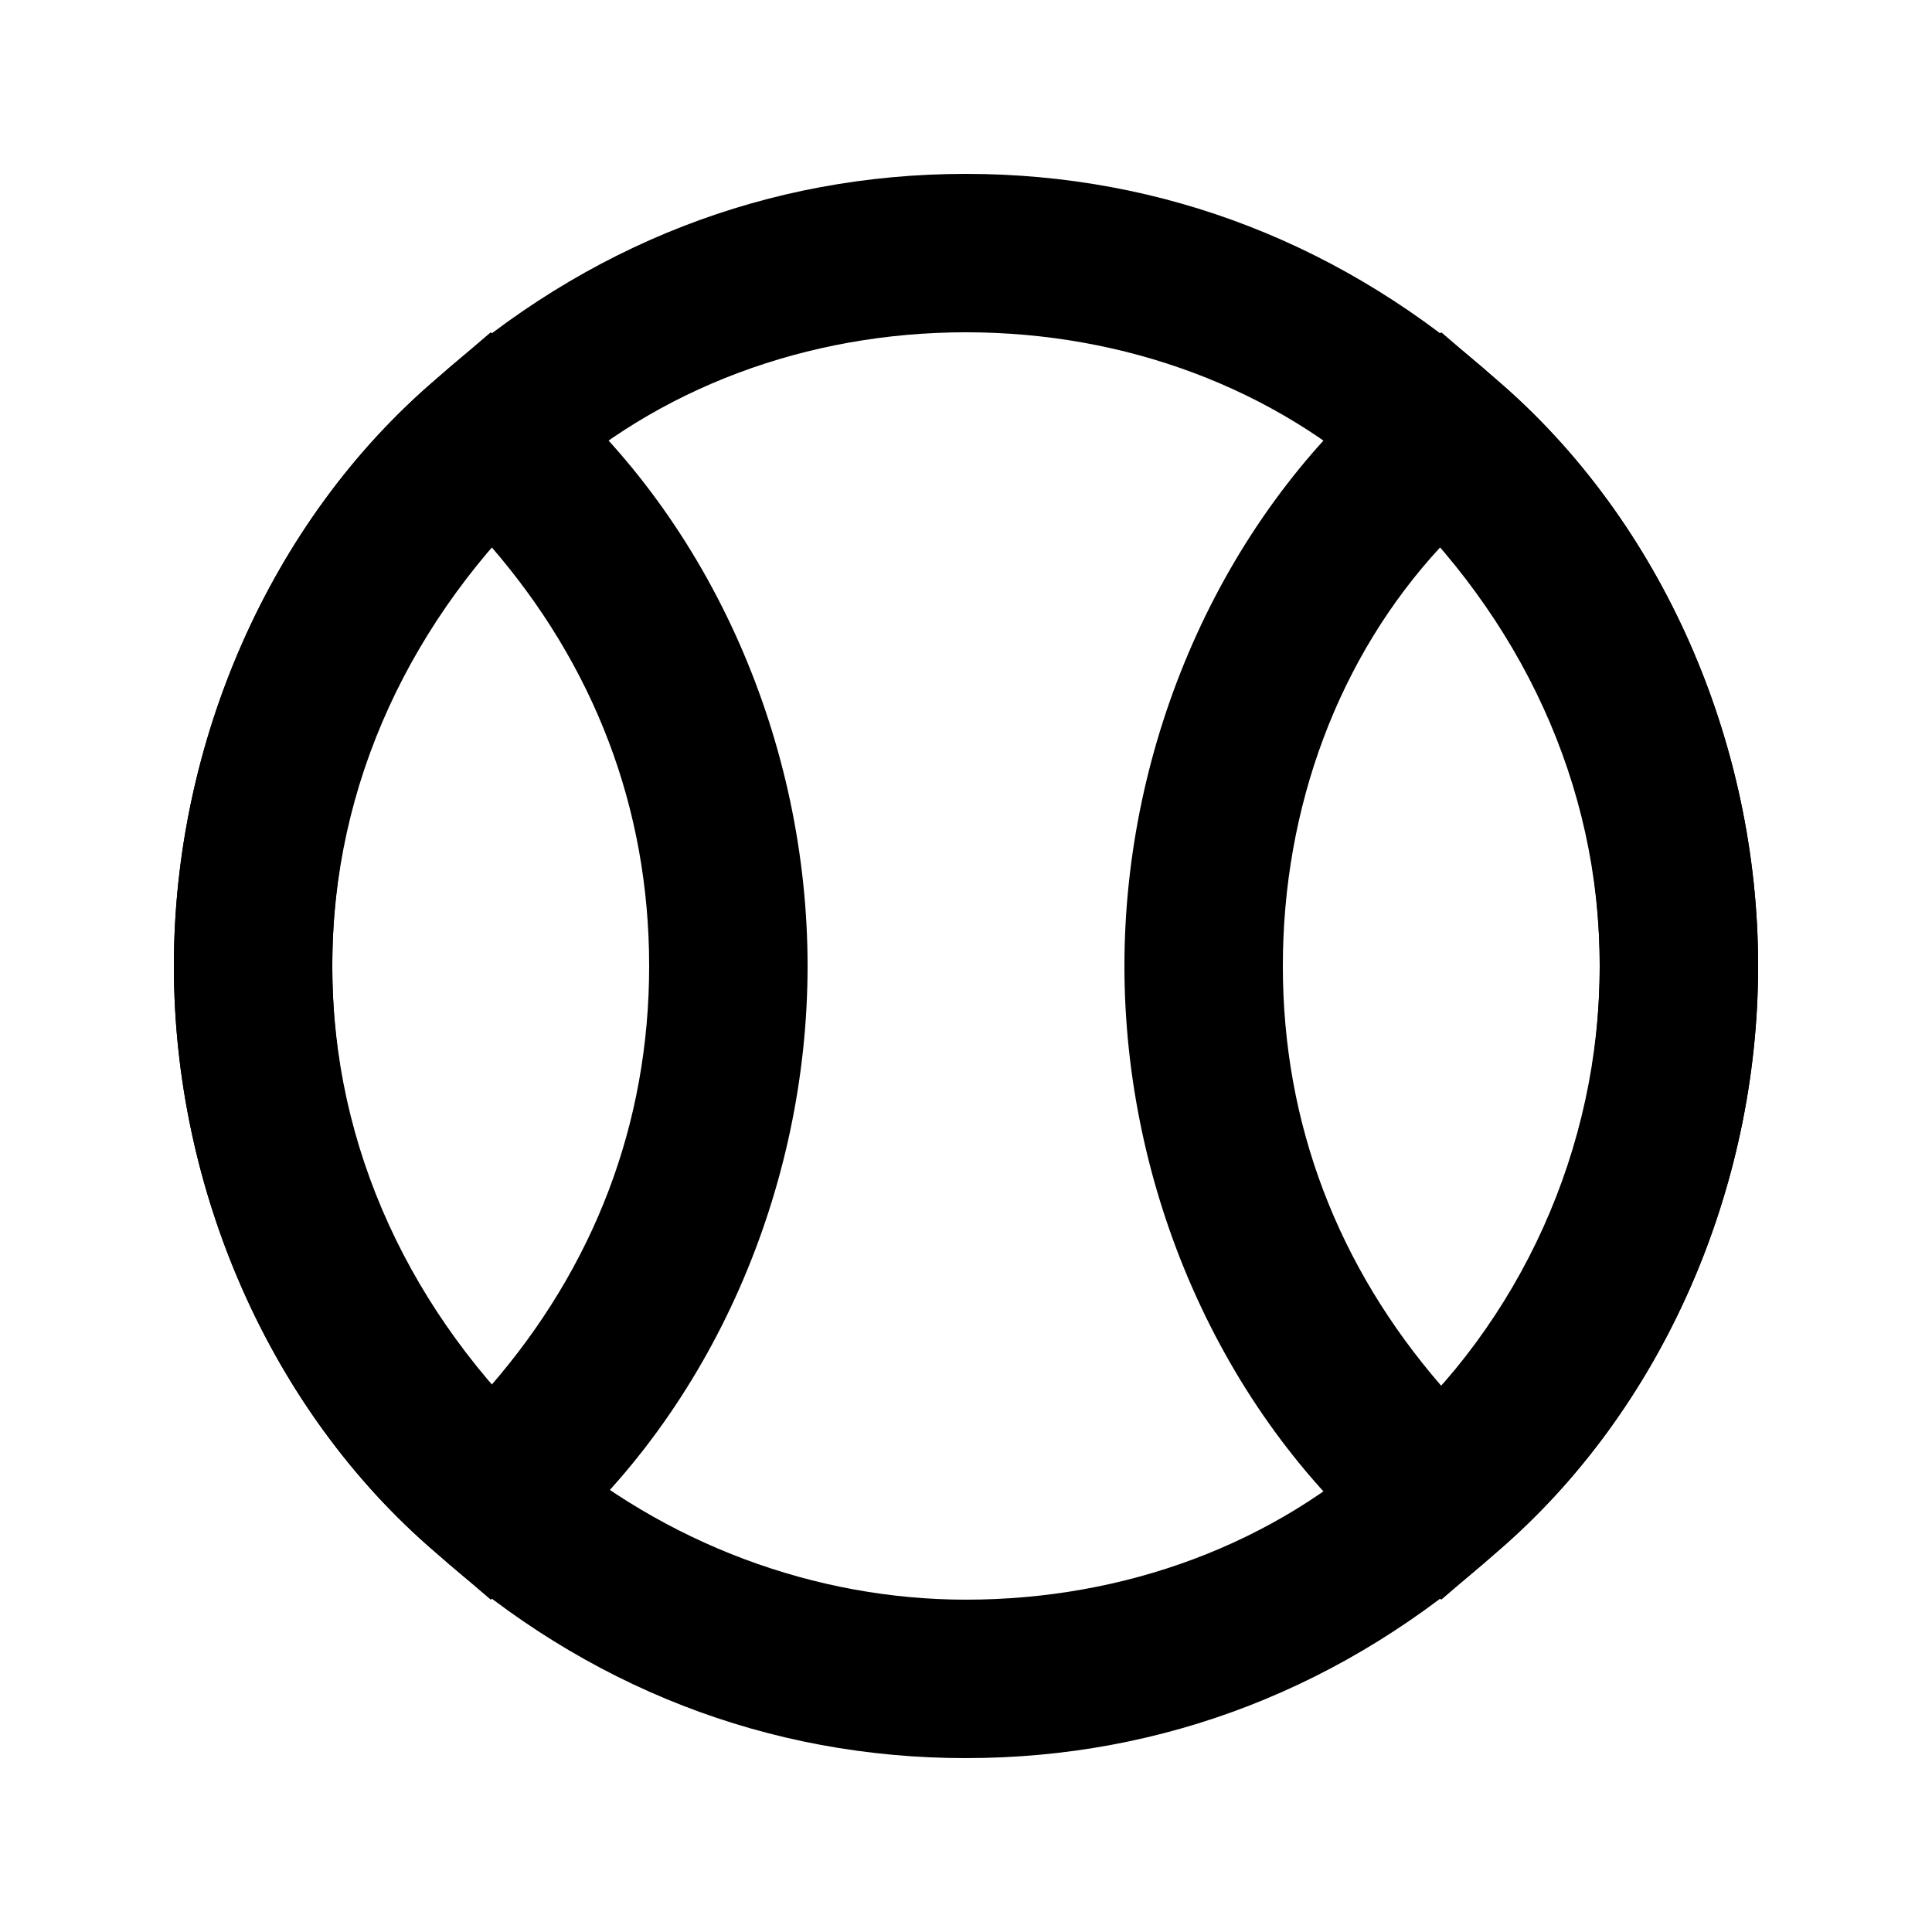
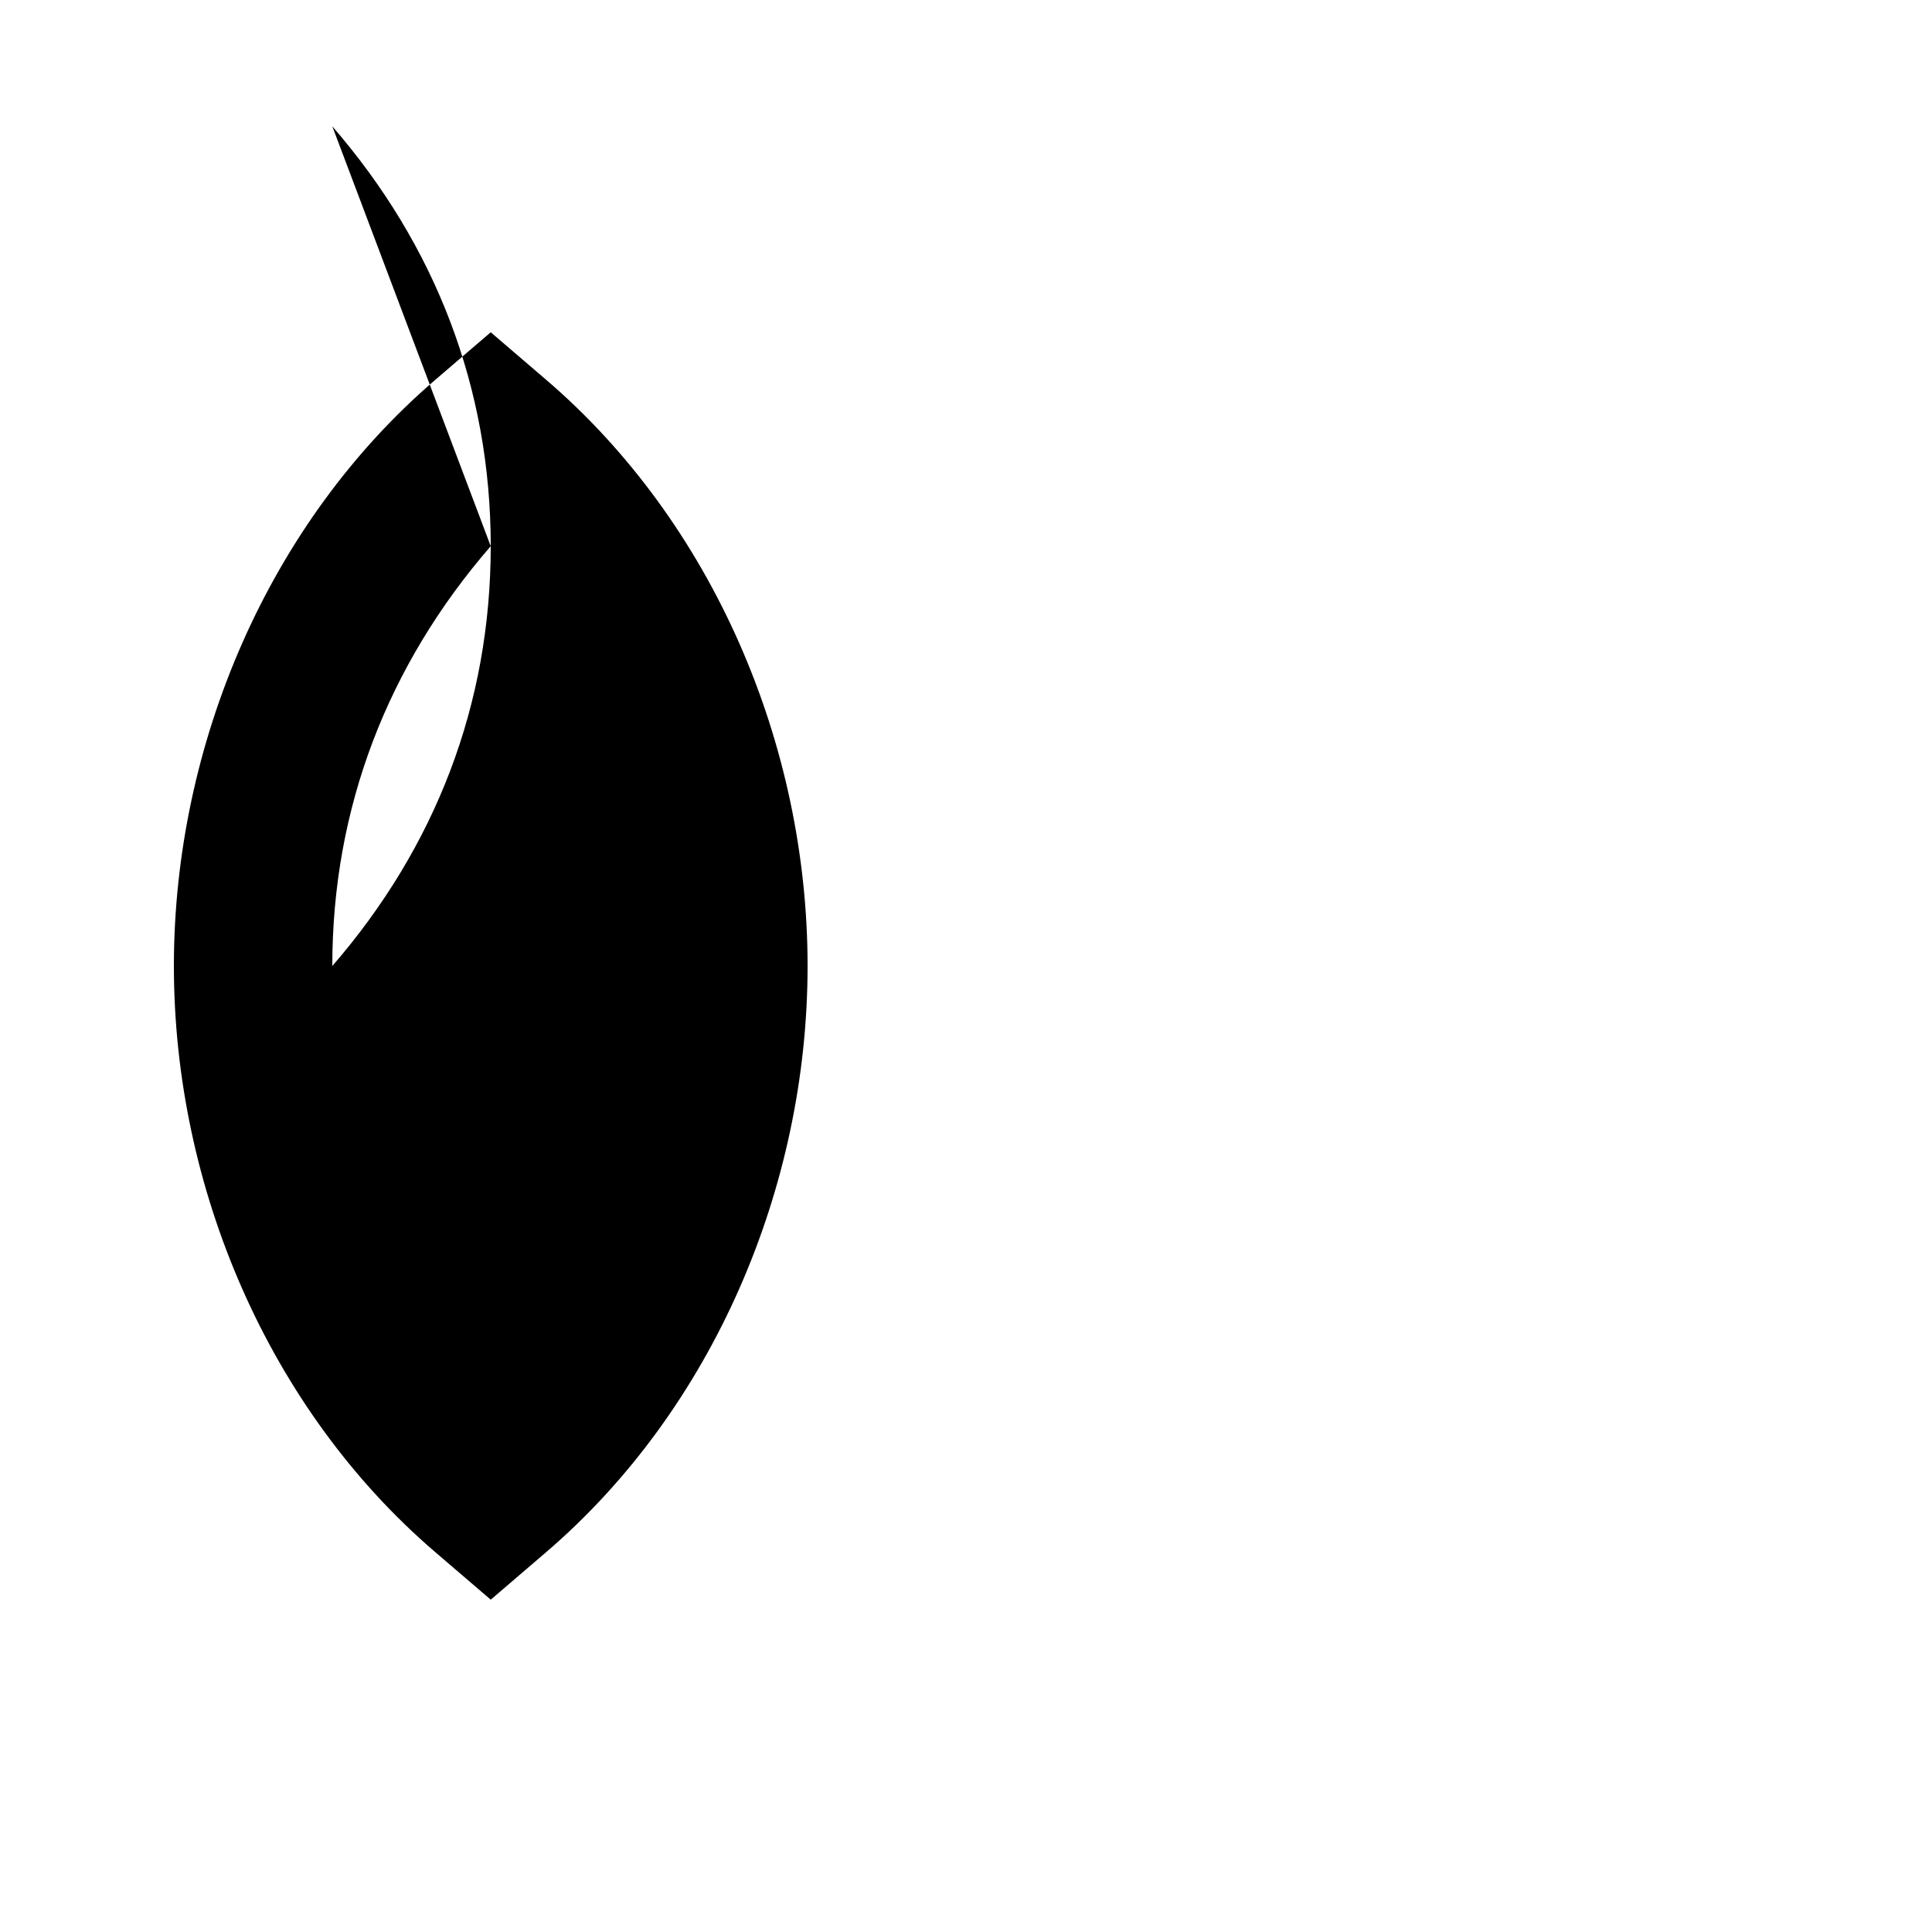
<svg xmlns="http://www.w3.org/2000/svg" fill="#000000" width="800px" height="800px" version="1.1" viewBox="144 144 512 512">
  <g>
-     <path d="m400 609.92c-52.48 0-100.76-18.895-140.65-54.578-44.082-37.785-69.273-96.562-69.273-155.34s25.191-117.55 69.273-155.34c39.887-35.688 88.168-54.582 140.65-54.582s100.76 18.895 140.65 54.578c44.082 37.785 69.27 96.566 69.27 155.34s-25.191 117.55-69.273 155.34c-39.883 35.688-88.164 54.578-140.64 54.578zm0-377.86c-41.984 0-81.867 14.695-111.26 41.984-35.688 33.586-56.68 77.668-56.68 125.95 0 48.281 20.992 92.363 56.68 125.95 31.488 27.289 71.371 41.984 111.26 41.984 41.984 0 81.867-14.695 111.26-41.984 35.688-31.488 56.68-77.672 56.68-125.95s-20.992-92.363-56.68-125.95c-29.391-27.289-69.273-41.984-111.26-41.984z" />
-     <path d="m525.95 567.93-14.695-12.594c-44.082-37.785-69.27-96.562-69.27-155.34s25.191-117.55 69.273-155.34l14.691-12.598 14.695 12.594c44.086 37.785 69.273 96.566 69.273 155.34s-25.191 117.55-69.273 155.34zm0-279.19c-27.289 29.391-41.984 69.273-41.984 111.26s14.695 79.77 41.984 111.26c27.289-29.391 41.984-69.273 41.984-111.26s-14.691-79.77-41.984-111.26z" />
-     <path d="m274.05 567.93-14.695-12.594c-44.082-37.785-69.273-96.562-69.273-155.34s25.191-117.55 69.273-155.34l14.695-12.598 14.695 12.594c44.082 37.785 69.273 96.566 69.273 155.34s-25.191 117.55-69.273 155.34zm0-279.19c-27.289 31.488-41.984 69.273-41.984 111.26s14.695 79.77 41.984 111.26c27.289-31.488 41.984-69.273 41.984-111.26s-14.695-79.77-41.984-111.26z" />
+     <path d="m274.05 567.93-14.695-12.594c-44.082-37.785-69.273-96.562-69.273-155.34s25.191-117.55 69.273-155.34l14.695-12.598 14.695 12.594c44.082 37.785 69.273 96.566 69.273 155.34s-25.191 117.55-69.273 155.34zm0-279.19c-27.289 31.488-41.984 69.273-41.984 111.26c27.289-31.488 41.984-69.273 41.984-111.26s-14.695-79.77-41.984-111.26z" />
  </g>
</svg>